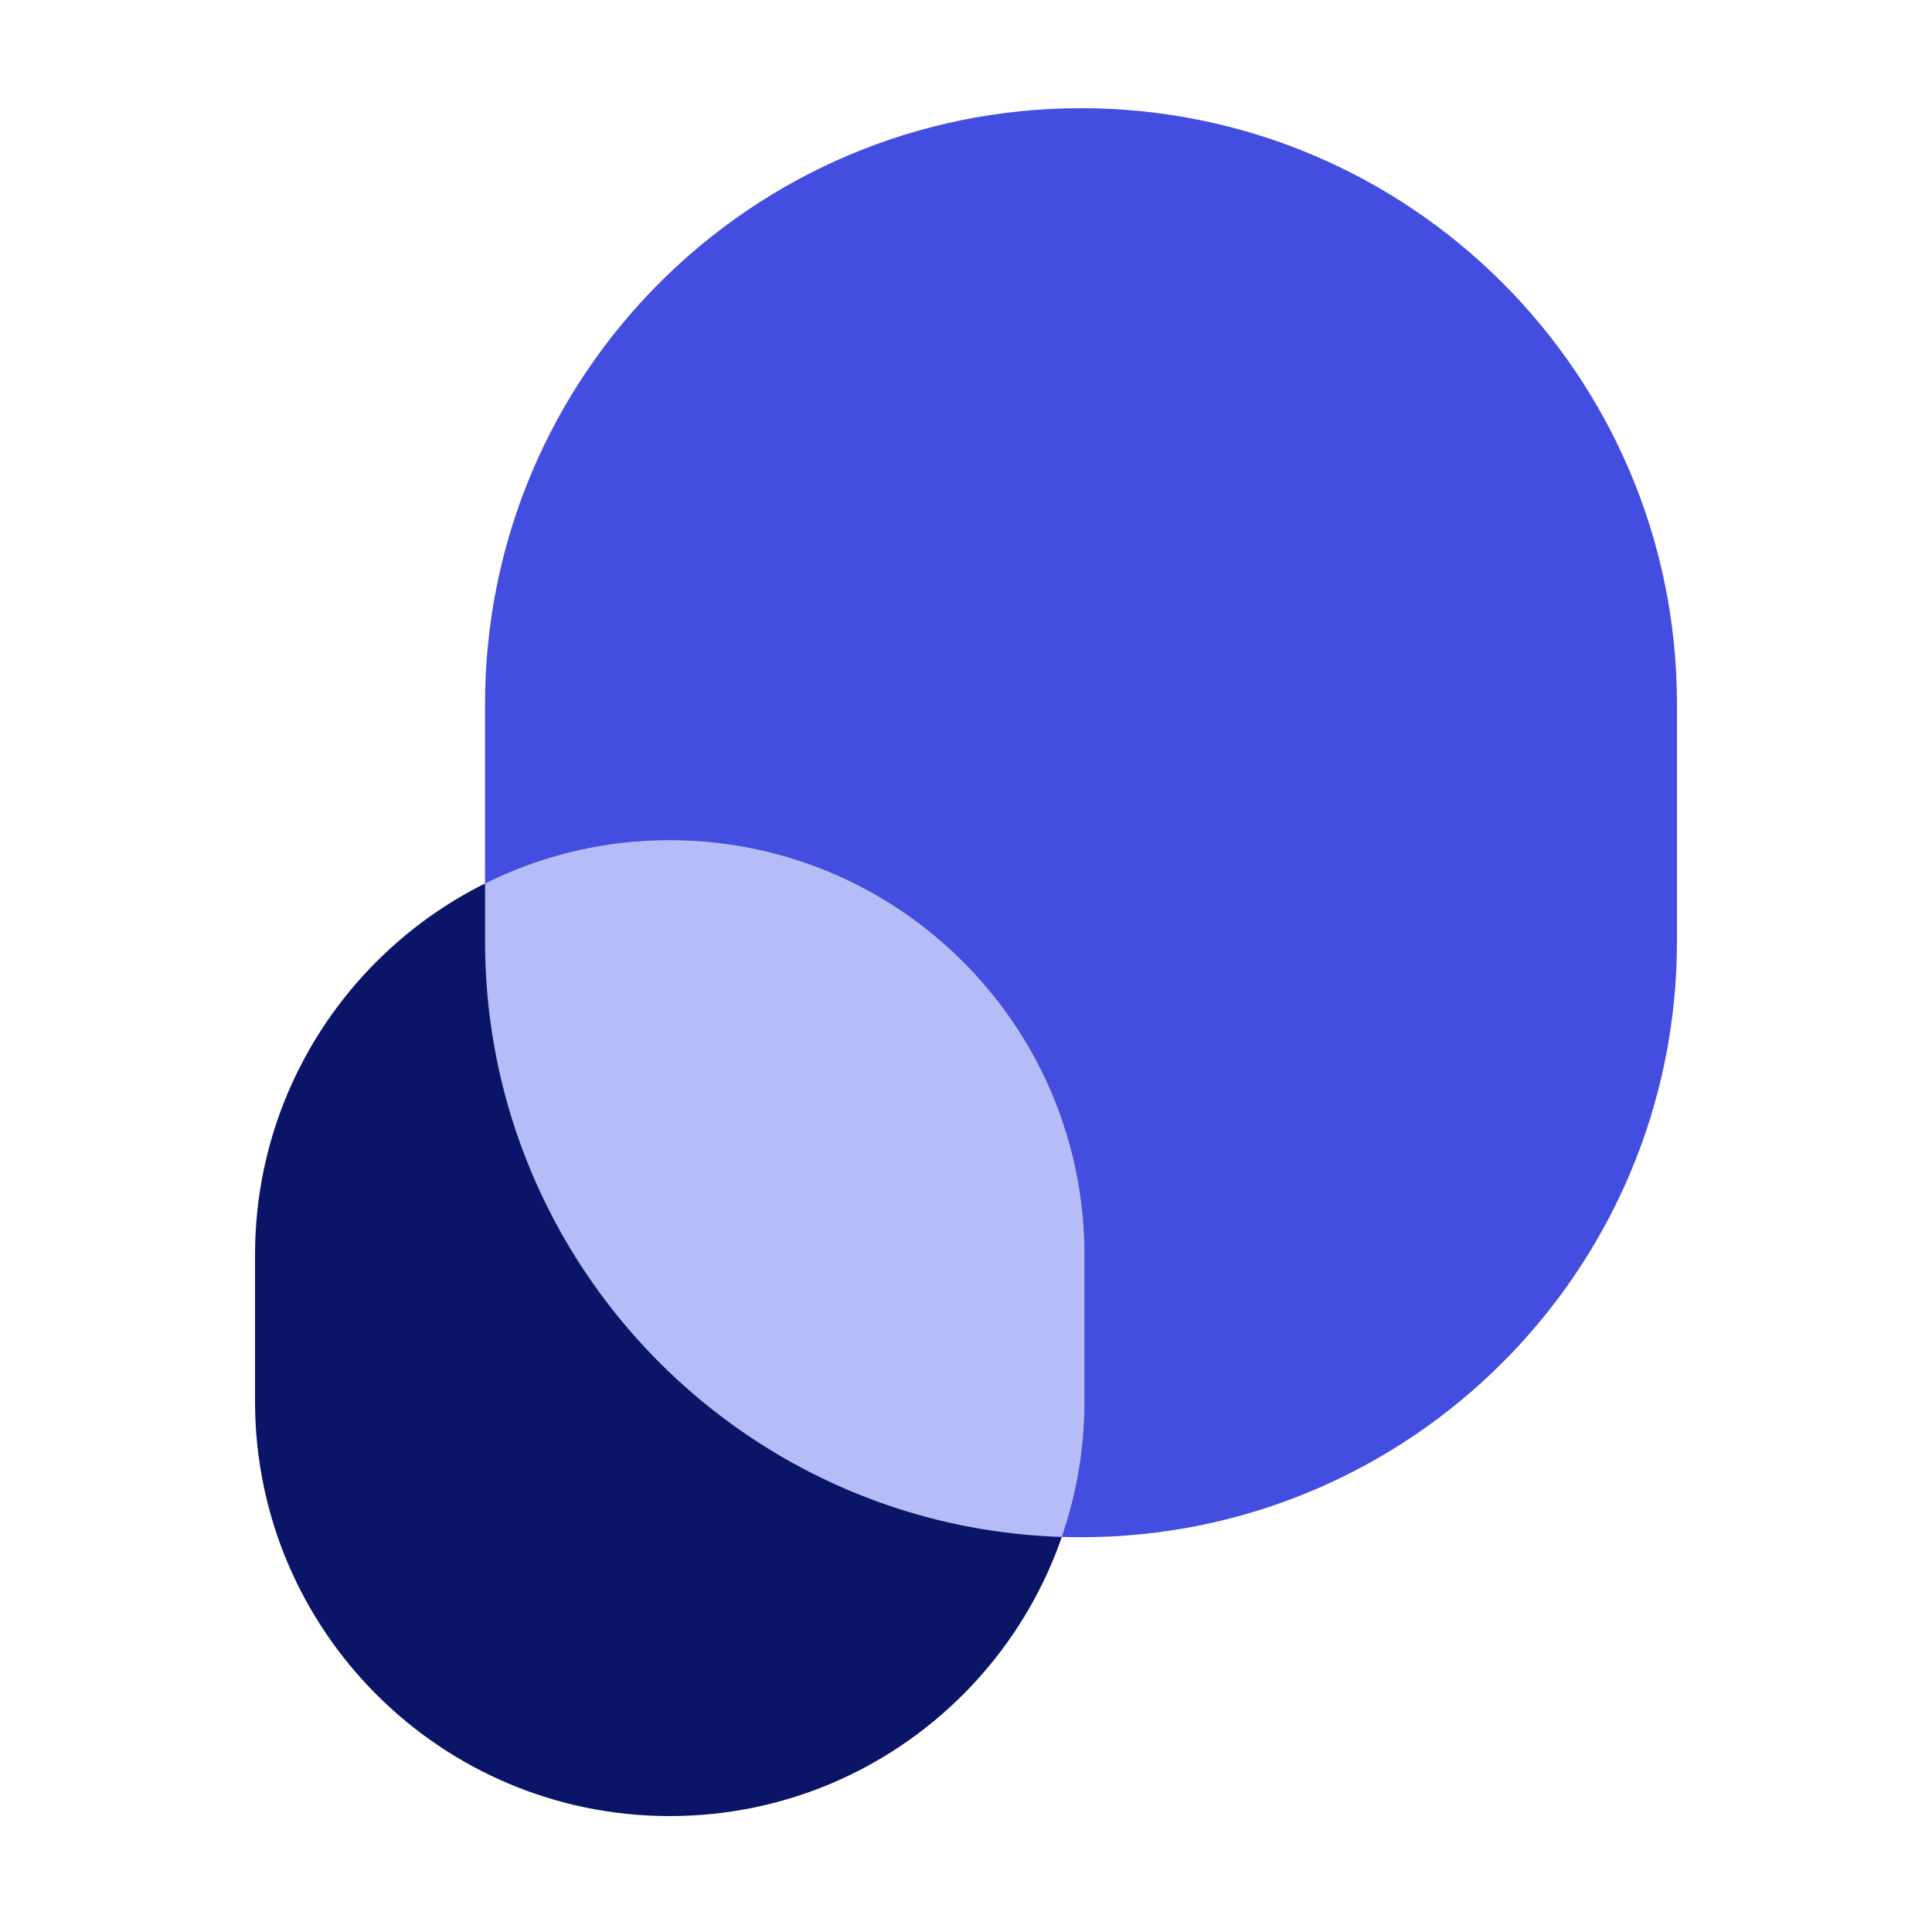
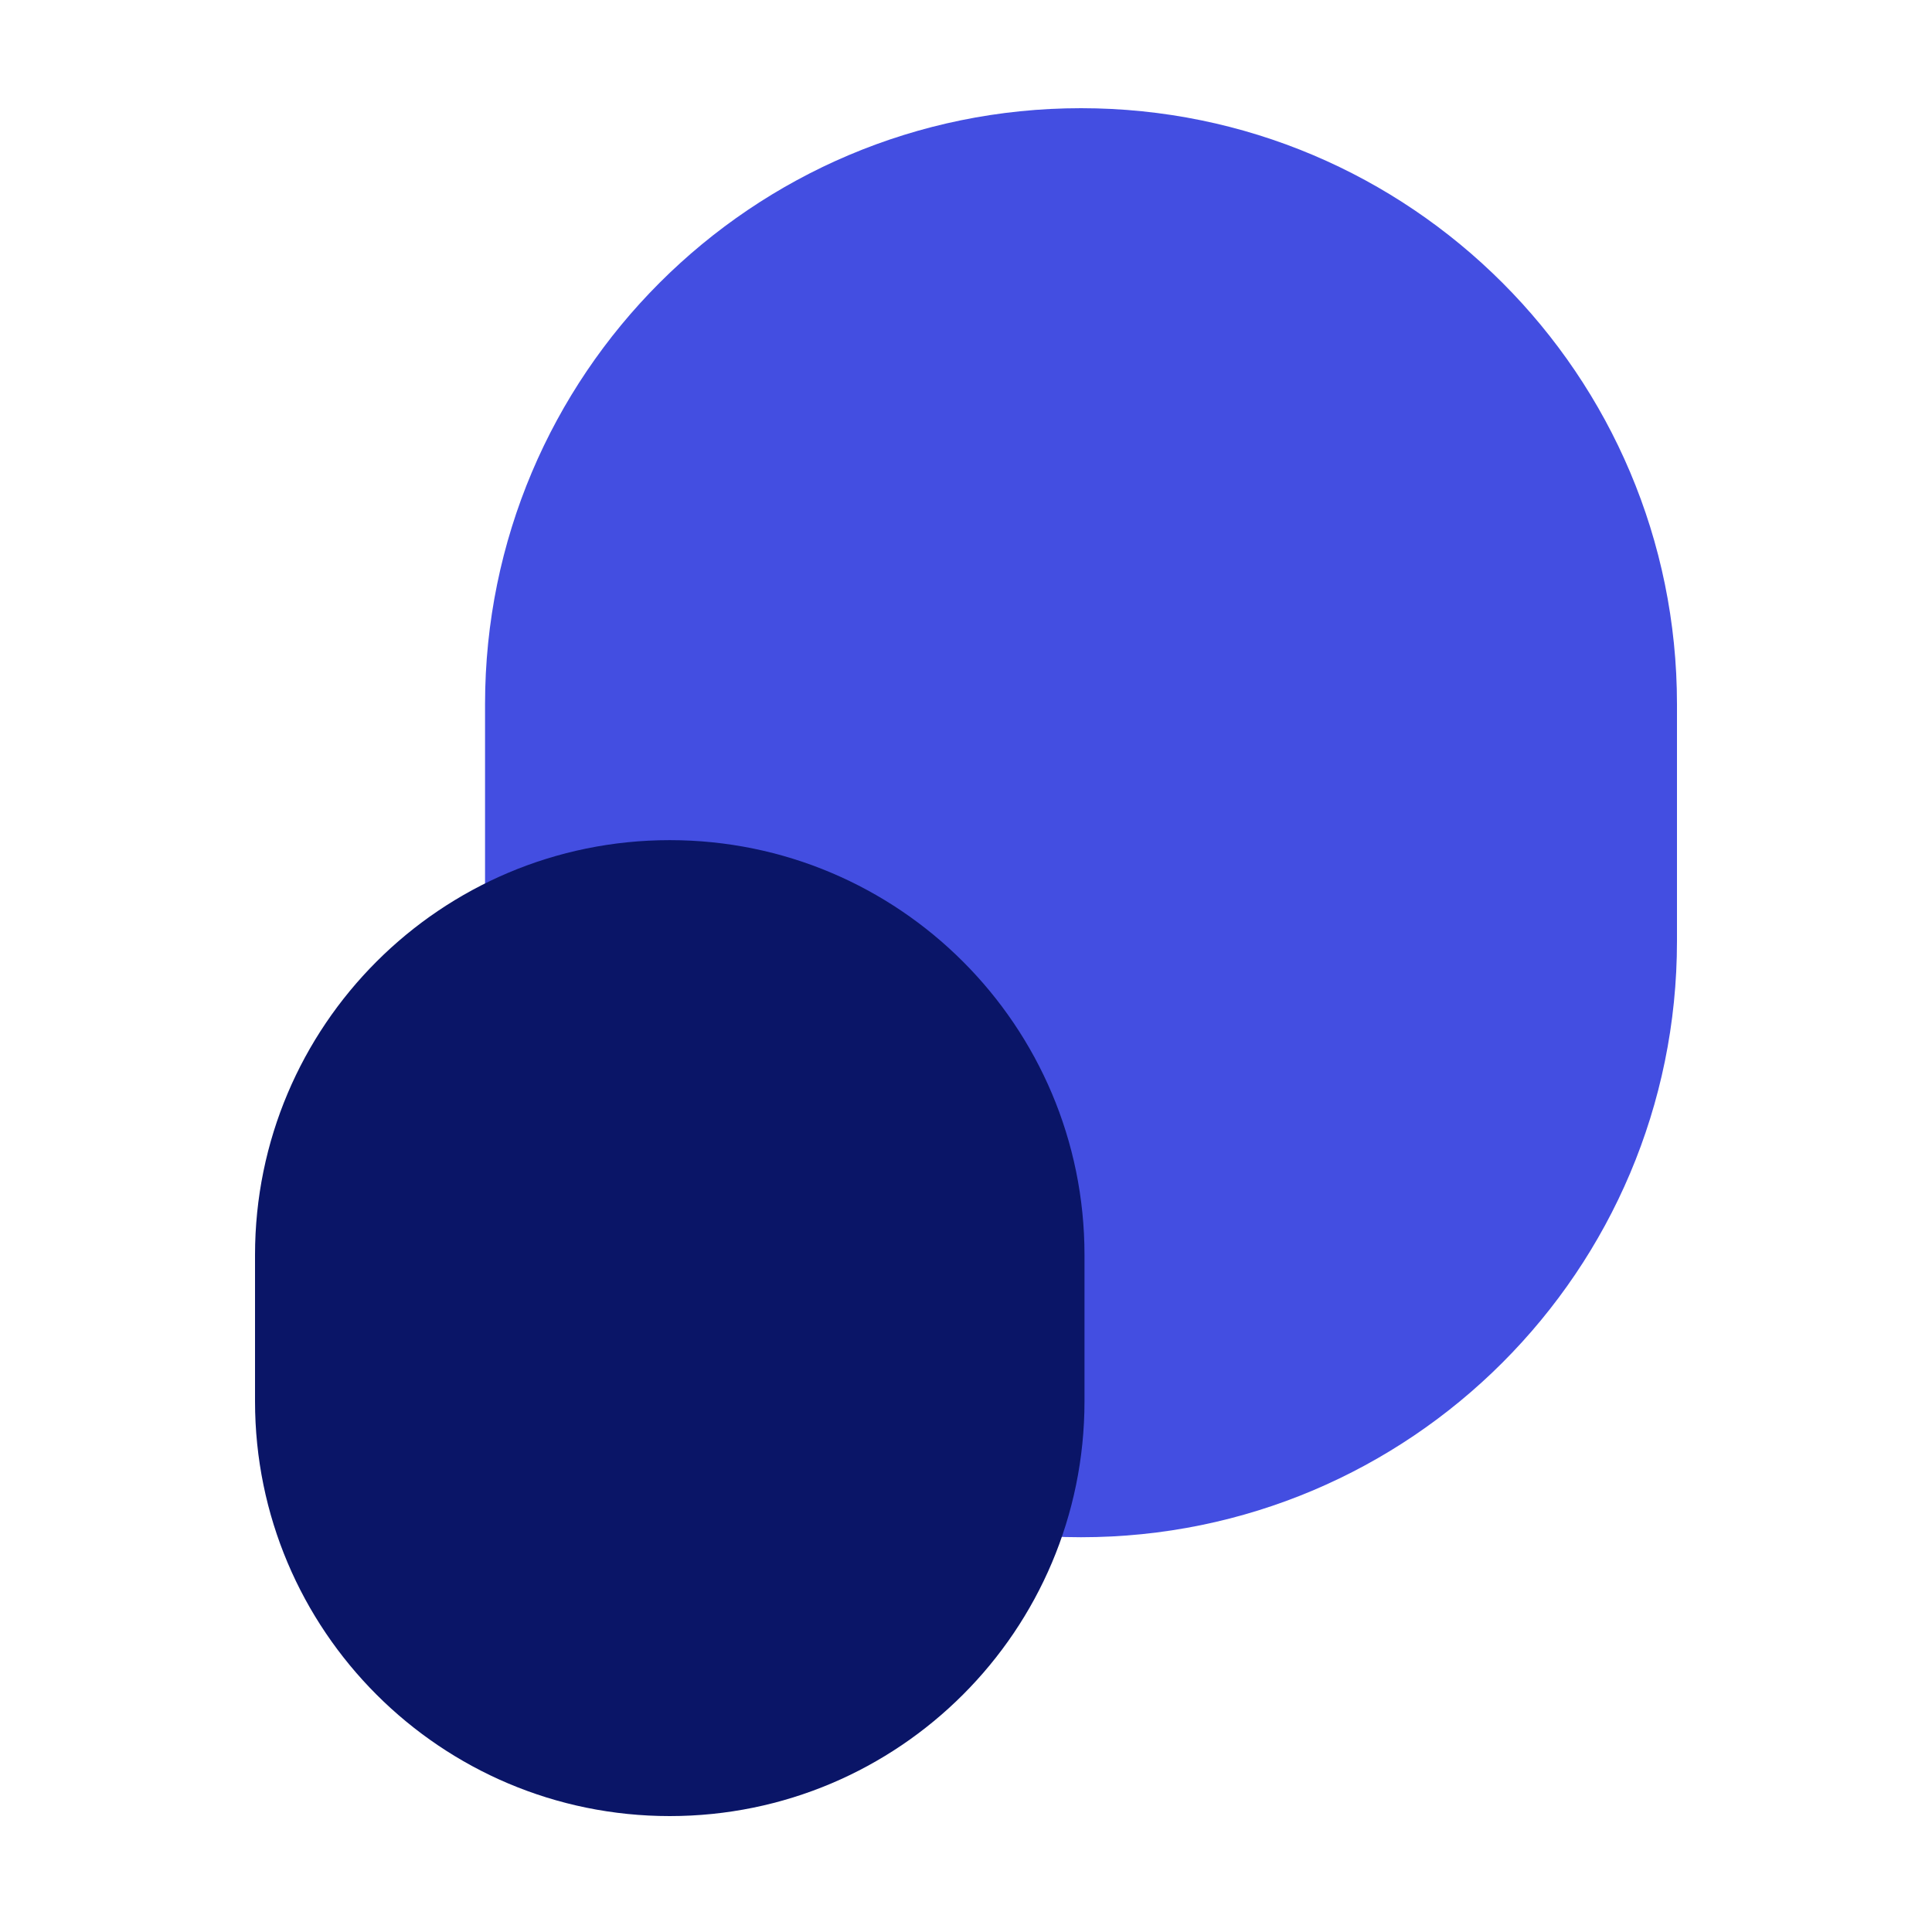
<svg xmlns="http://www.w3.org/2000/svg" width="250" height="250" fill="none">
  <path fill="#434ee1" d="M62.765 91.124C62.765 48.53 97.29 14 139.882 14S217 48.53 217 91.124v30.67c0 42.595-34.527 77.124-77.118 77.124s-77.117-34.529-77.117-77.124z" />
  <path fill="#0a1567" d="M33 162.386c0-29.642 24.027-53.672 53.667-53.672 29.639 0 53.666 24.03 53.666 53.672v18.943c0 29.642-24.027 53.671-53.666 53.671C57.027 235 33 210.971 33 181.329z" />
-   <path fill="#b6bcf7" d="M137.398 198.879c-41.44-1.311-74.633-35.322-74.633-77.085v-7.476a53.45 53.45 0 0 1 23.902-5.604c29.639 0 53.666 24.03 53.666 53.672v18.943a53.6 53.6 0 0 1-2.935 17.55" />
</svg>